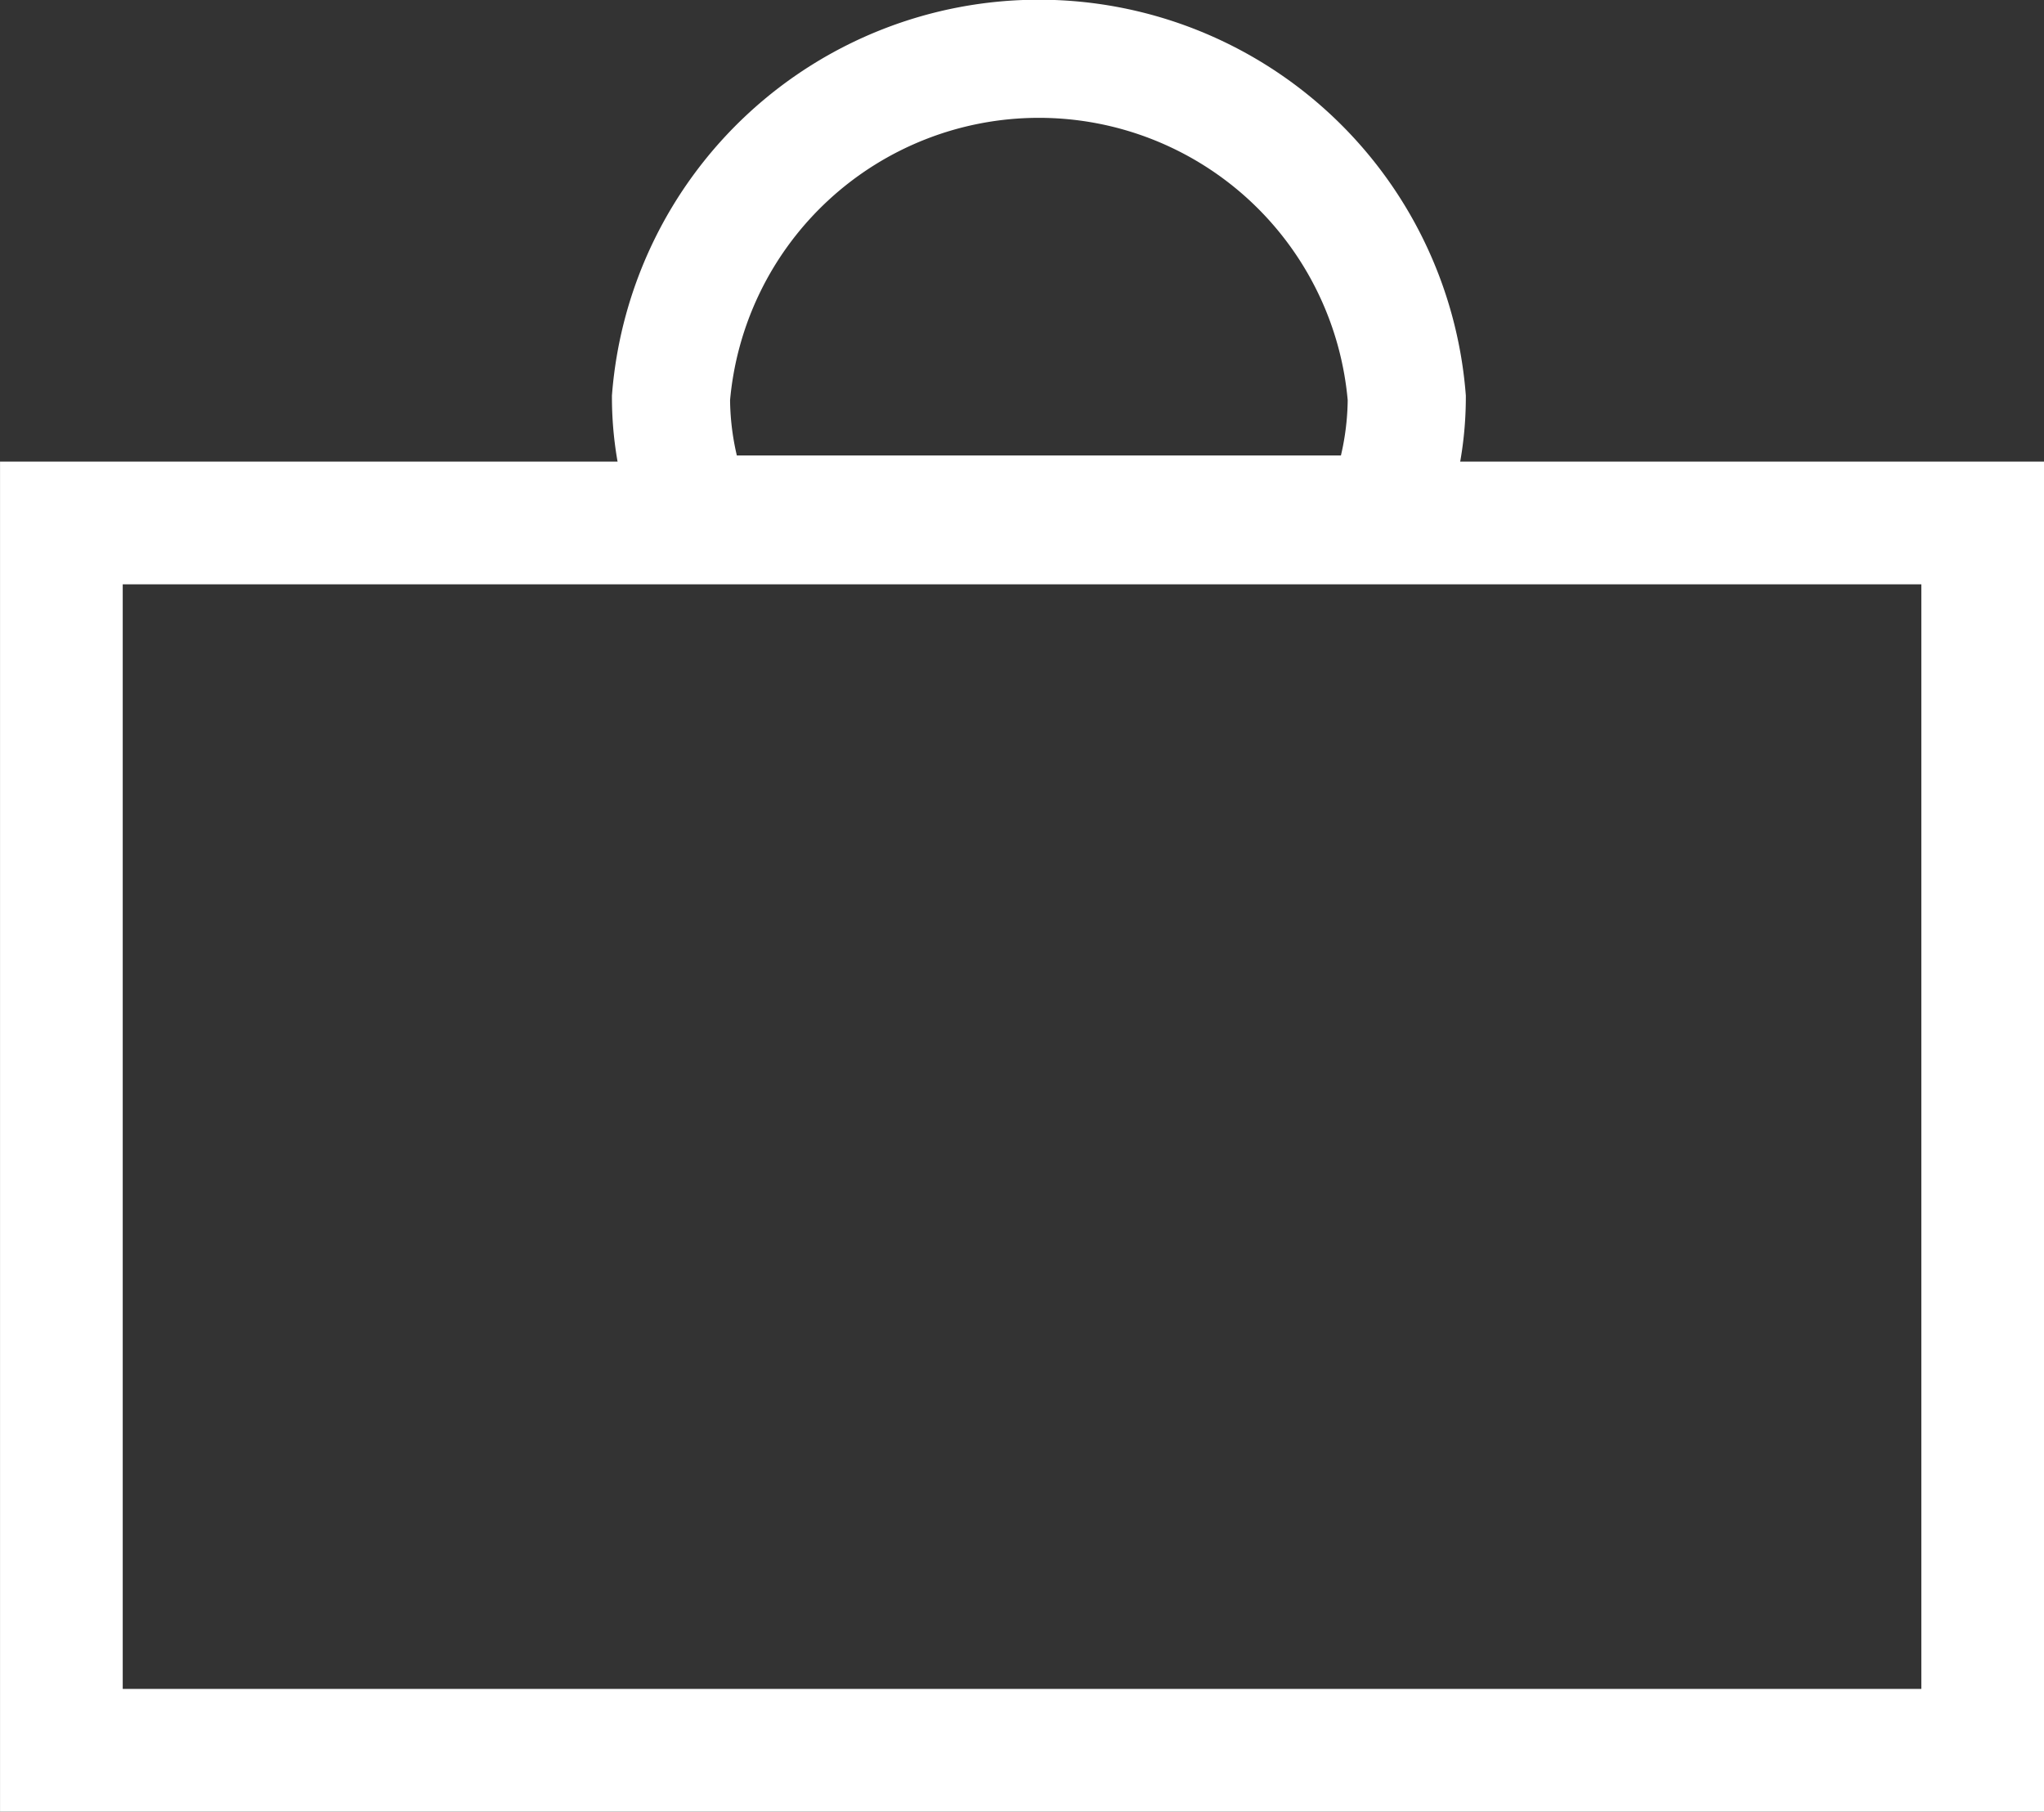
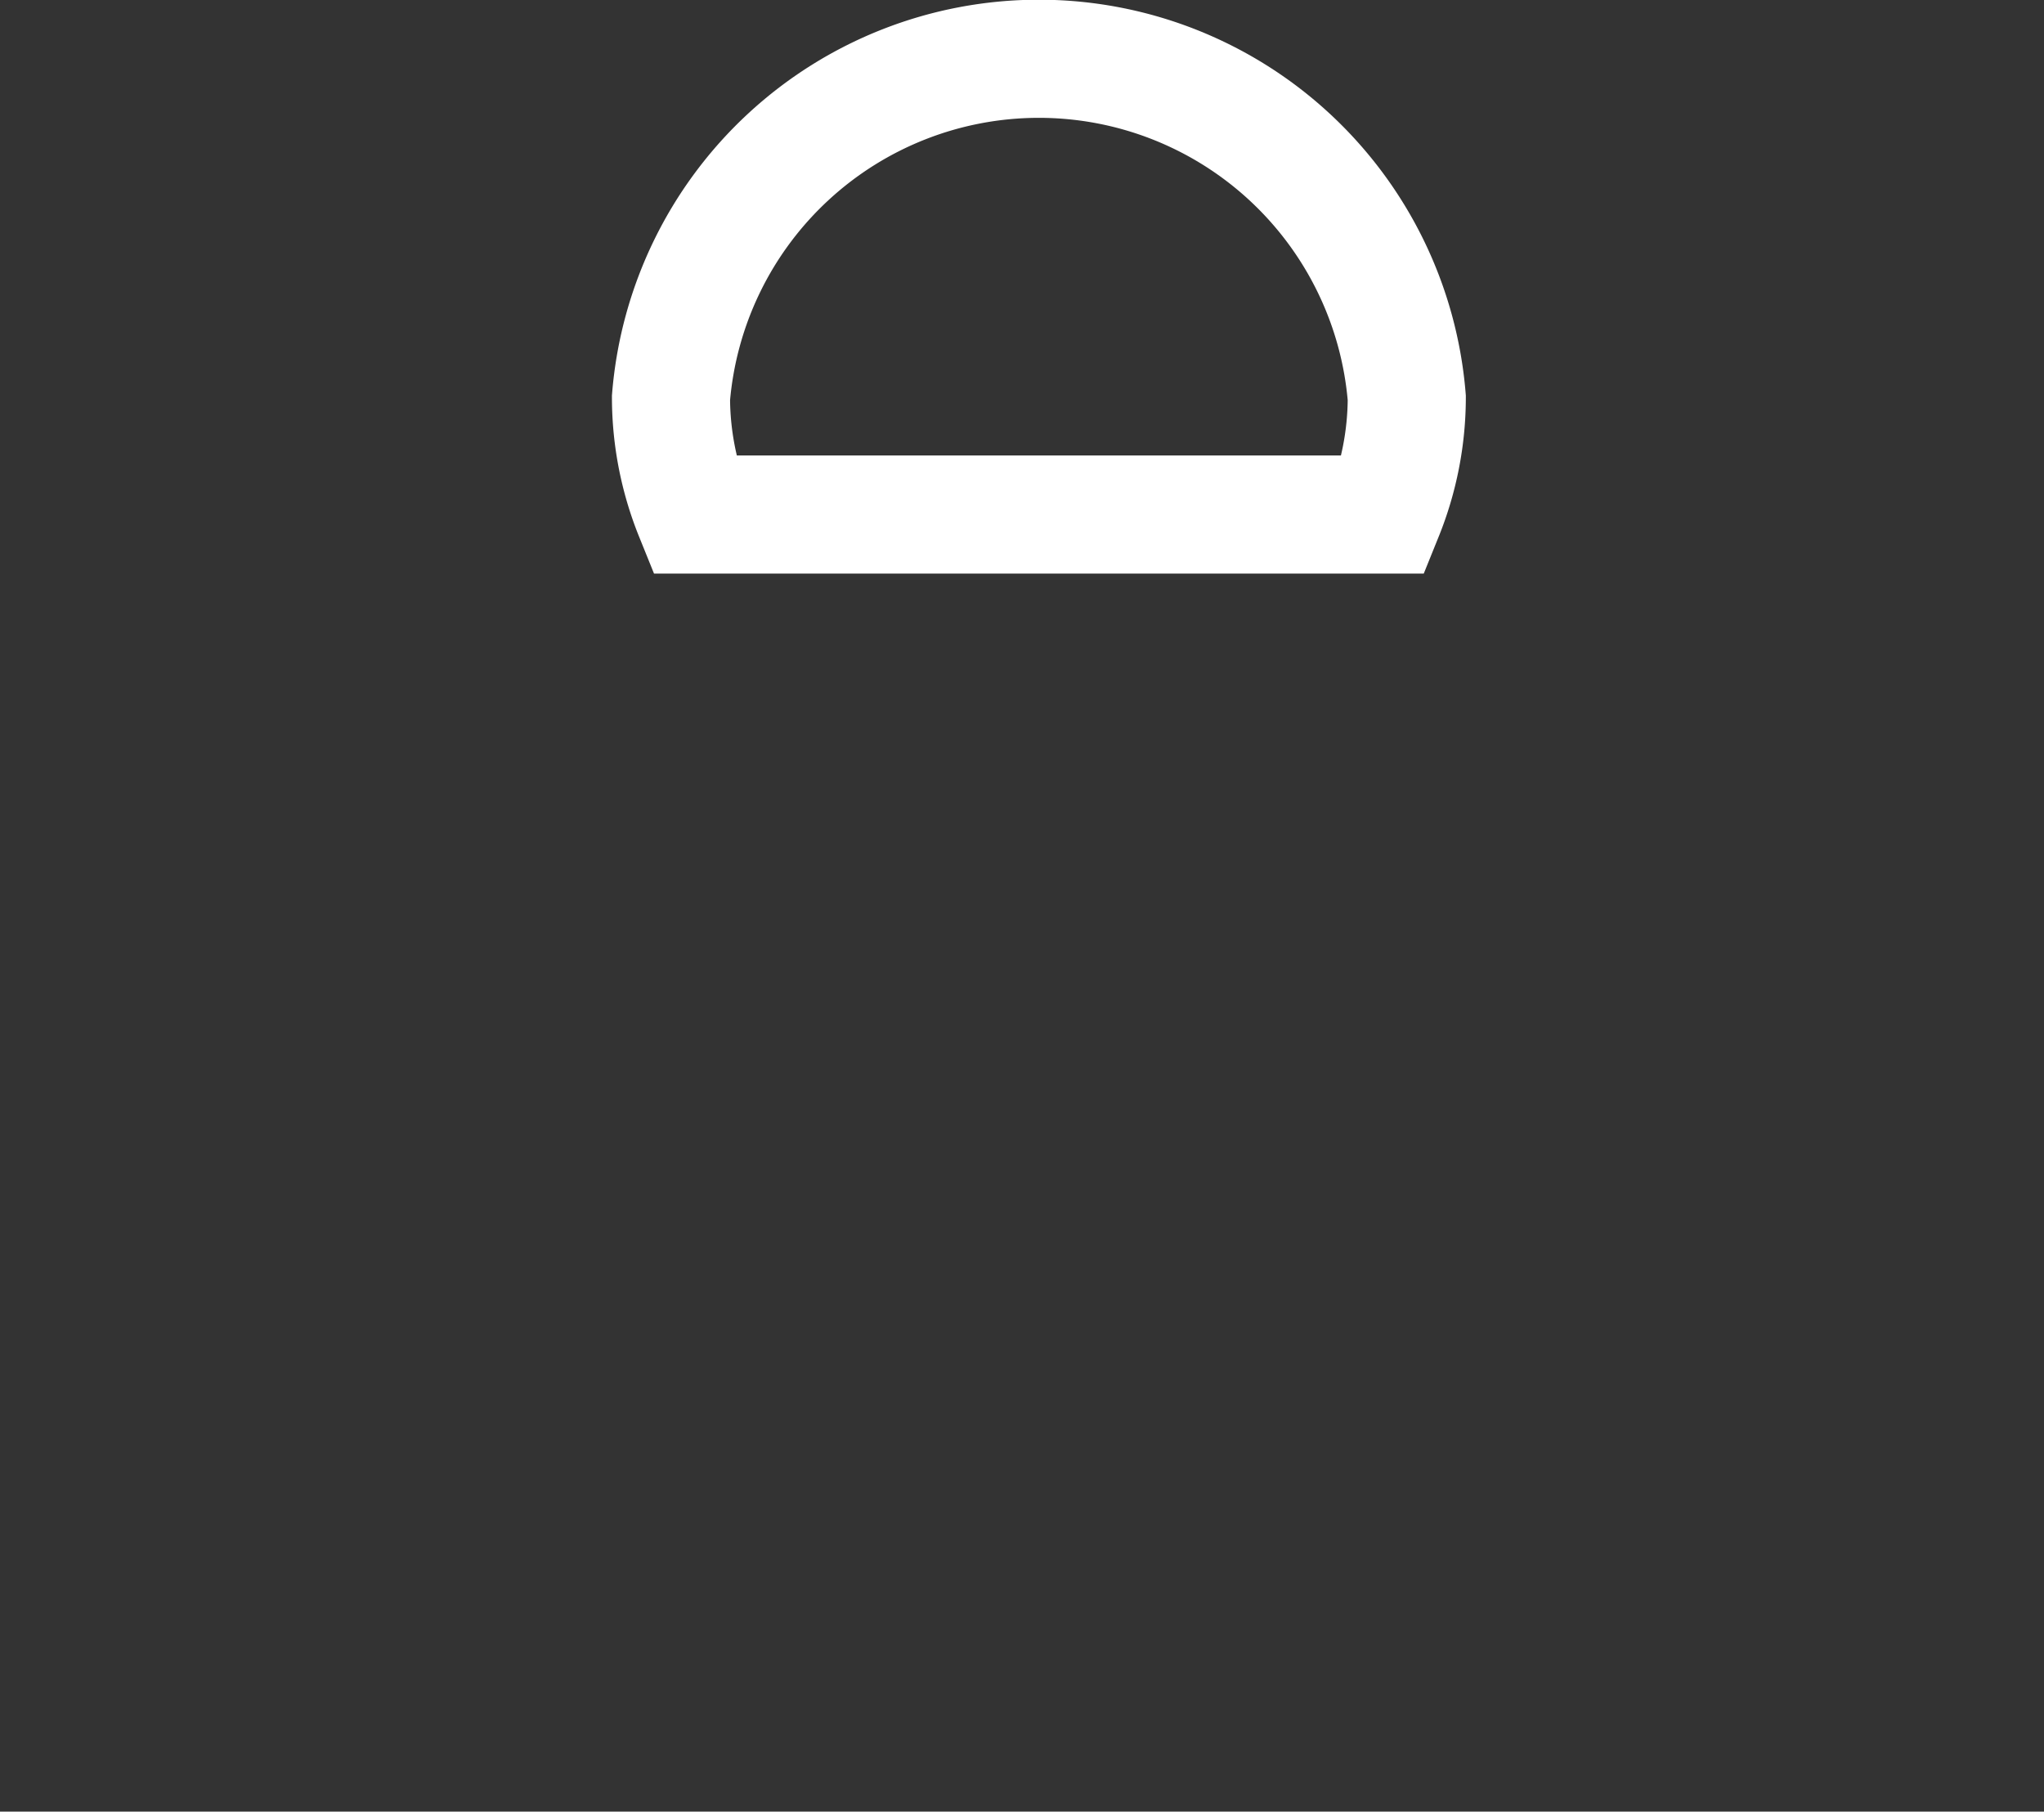
<svg xmlns="http://www.w3.org/2000/svg" width="33.469" height="29.661" viewBox="0 0 33.469 29.661">
  <rect x="0" y="0" width="33.469" height="29.661" fill="#333333" stroke="none" />
  <g id="Group_7" data-name="Group 7" transform="translate(-1110.992 -823.854)">
-     <rect id="Rectangle_24" data-name="Rectangle 24" width="31.46" height="20.094" transform="translate(1111.997 832.416)" fill="none" stroke="#fff" stroke-miterlimit="10" stroke-width="2.009" />
    <path id="Path_1" data-name="Path 1" d="M1134.027,830.369a6.044,6.044,0,0,0-12.048,0,5.128,5.128,0,0,0,.374,1.909h11.3A5.128,5.128,0,0,0,1134.027,830.369Z" fill="none" stroke="#fff" stroke-miterlimit="10" stroke-width="1.934" />
  </g>
</svg>